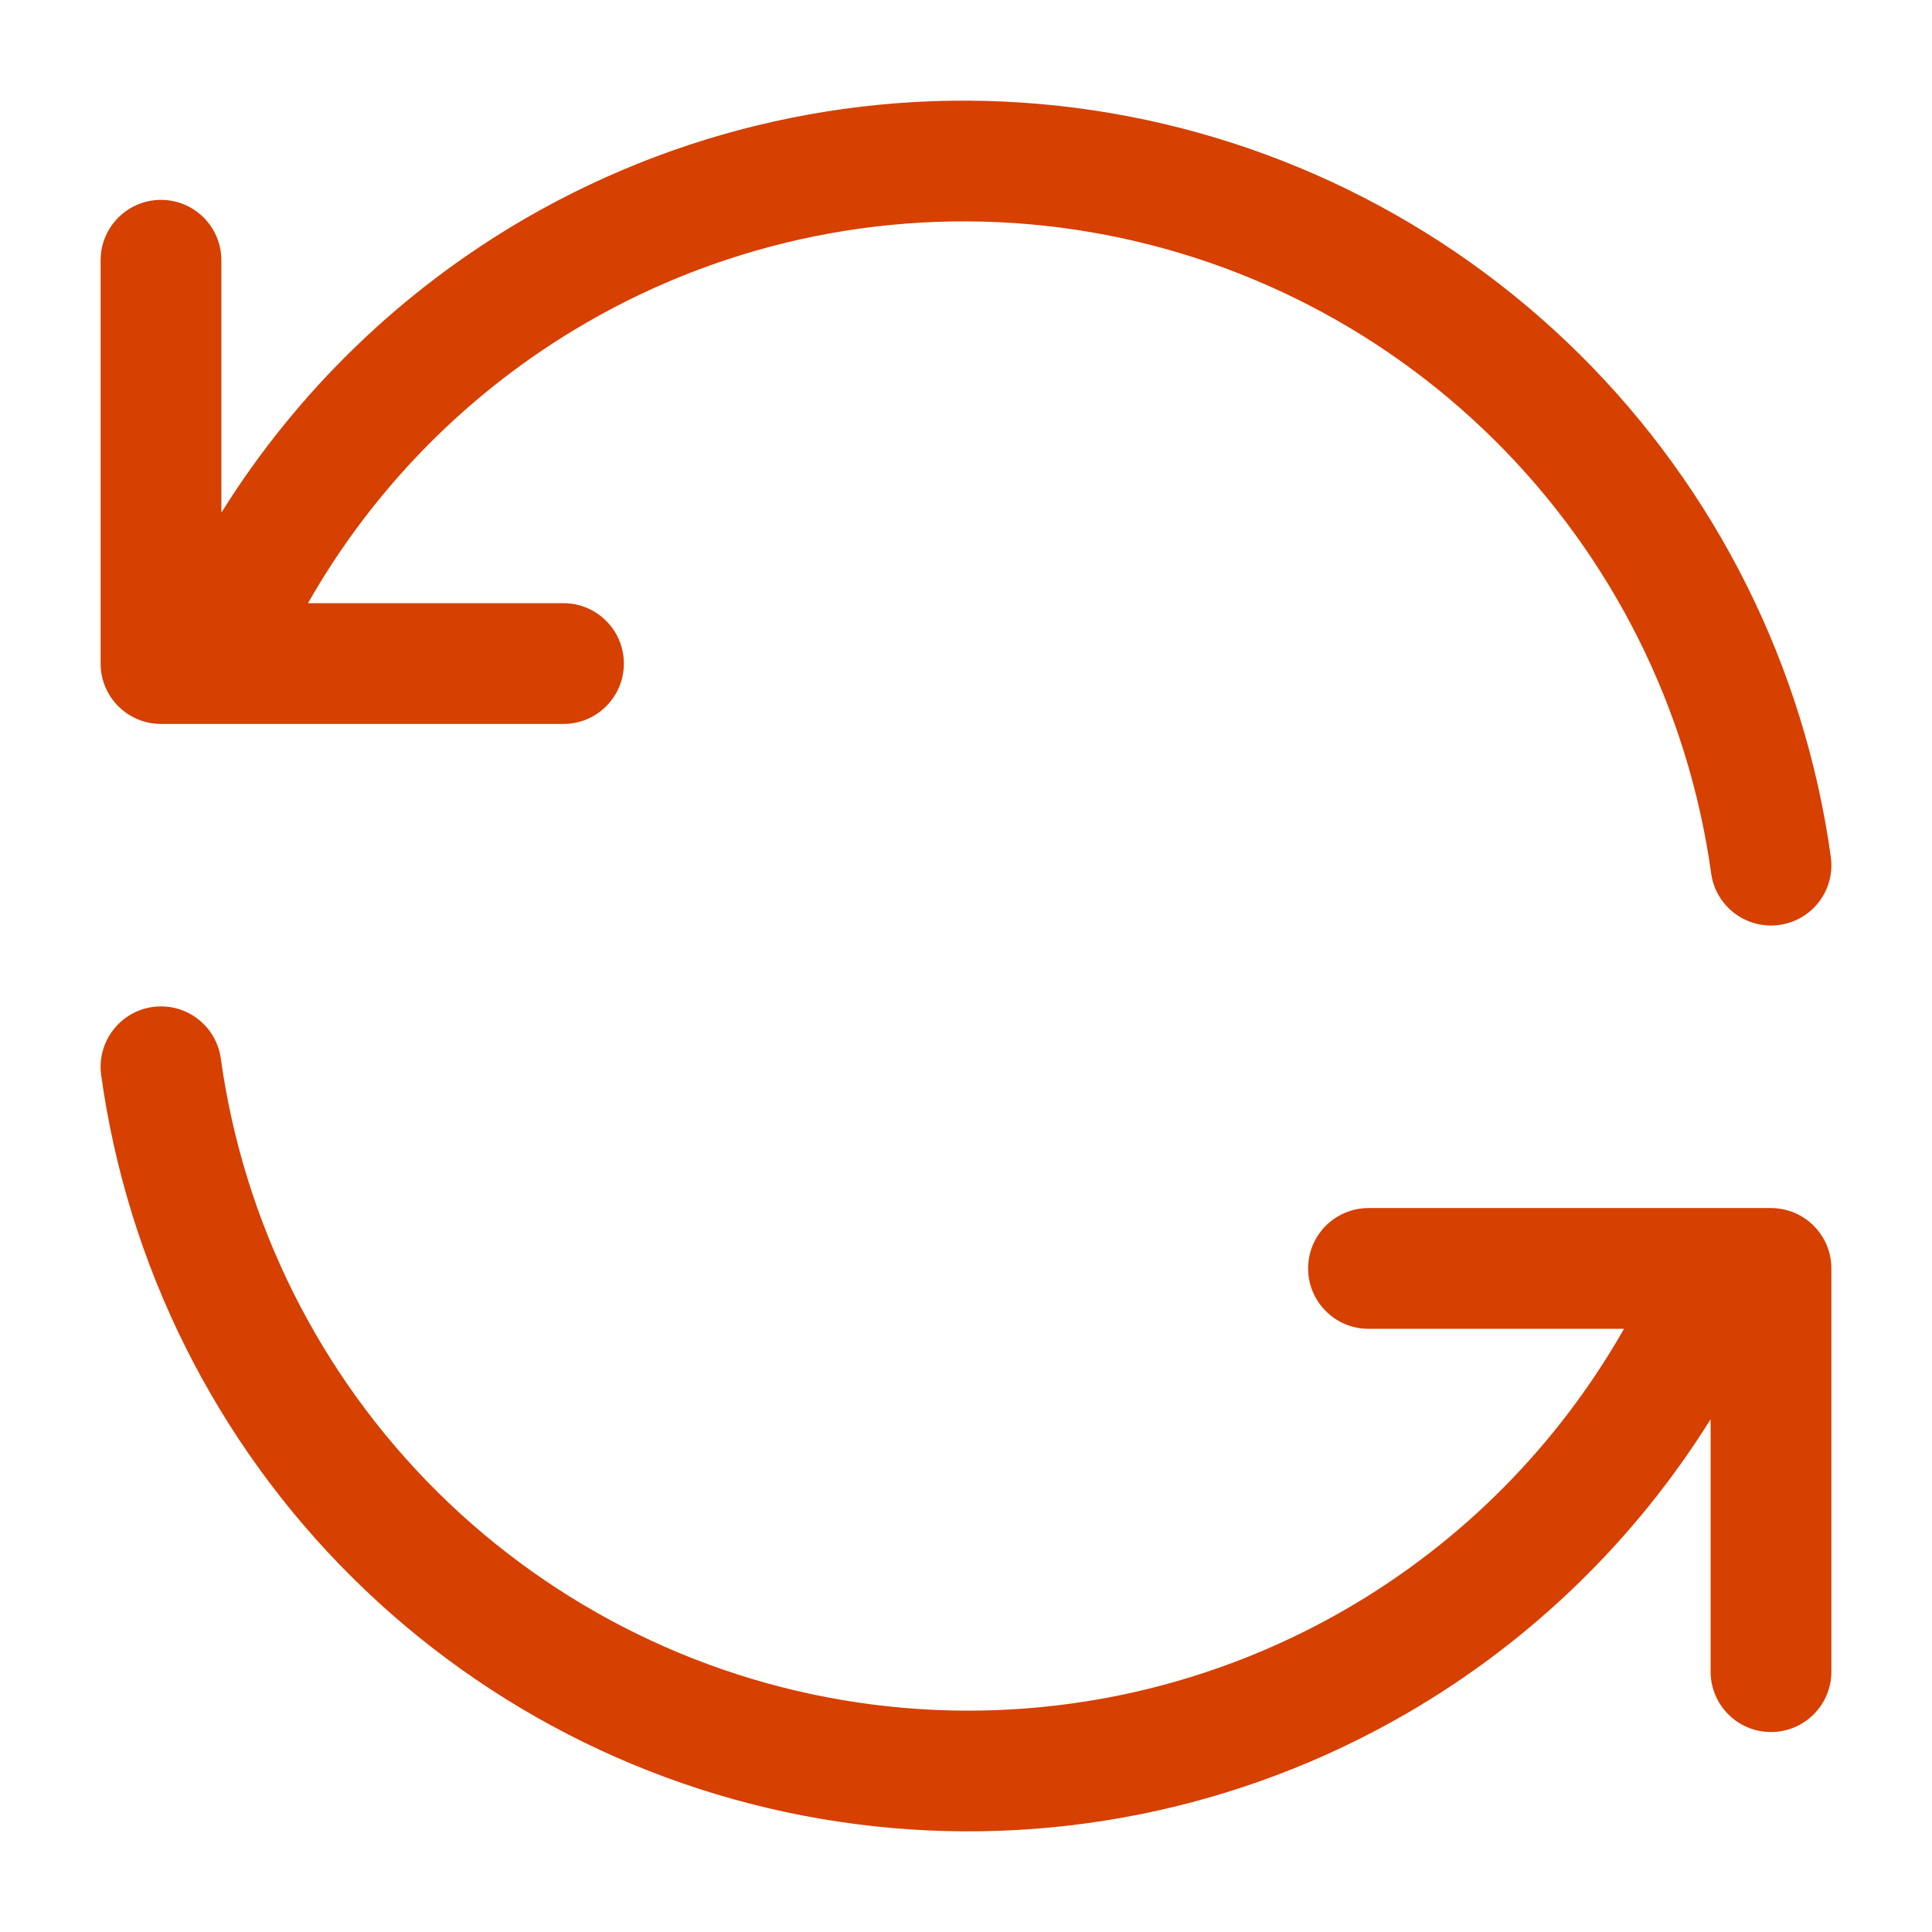
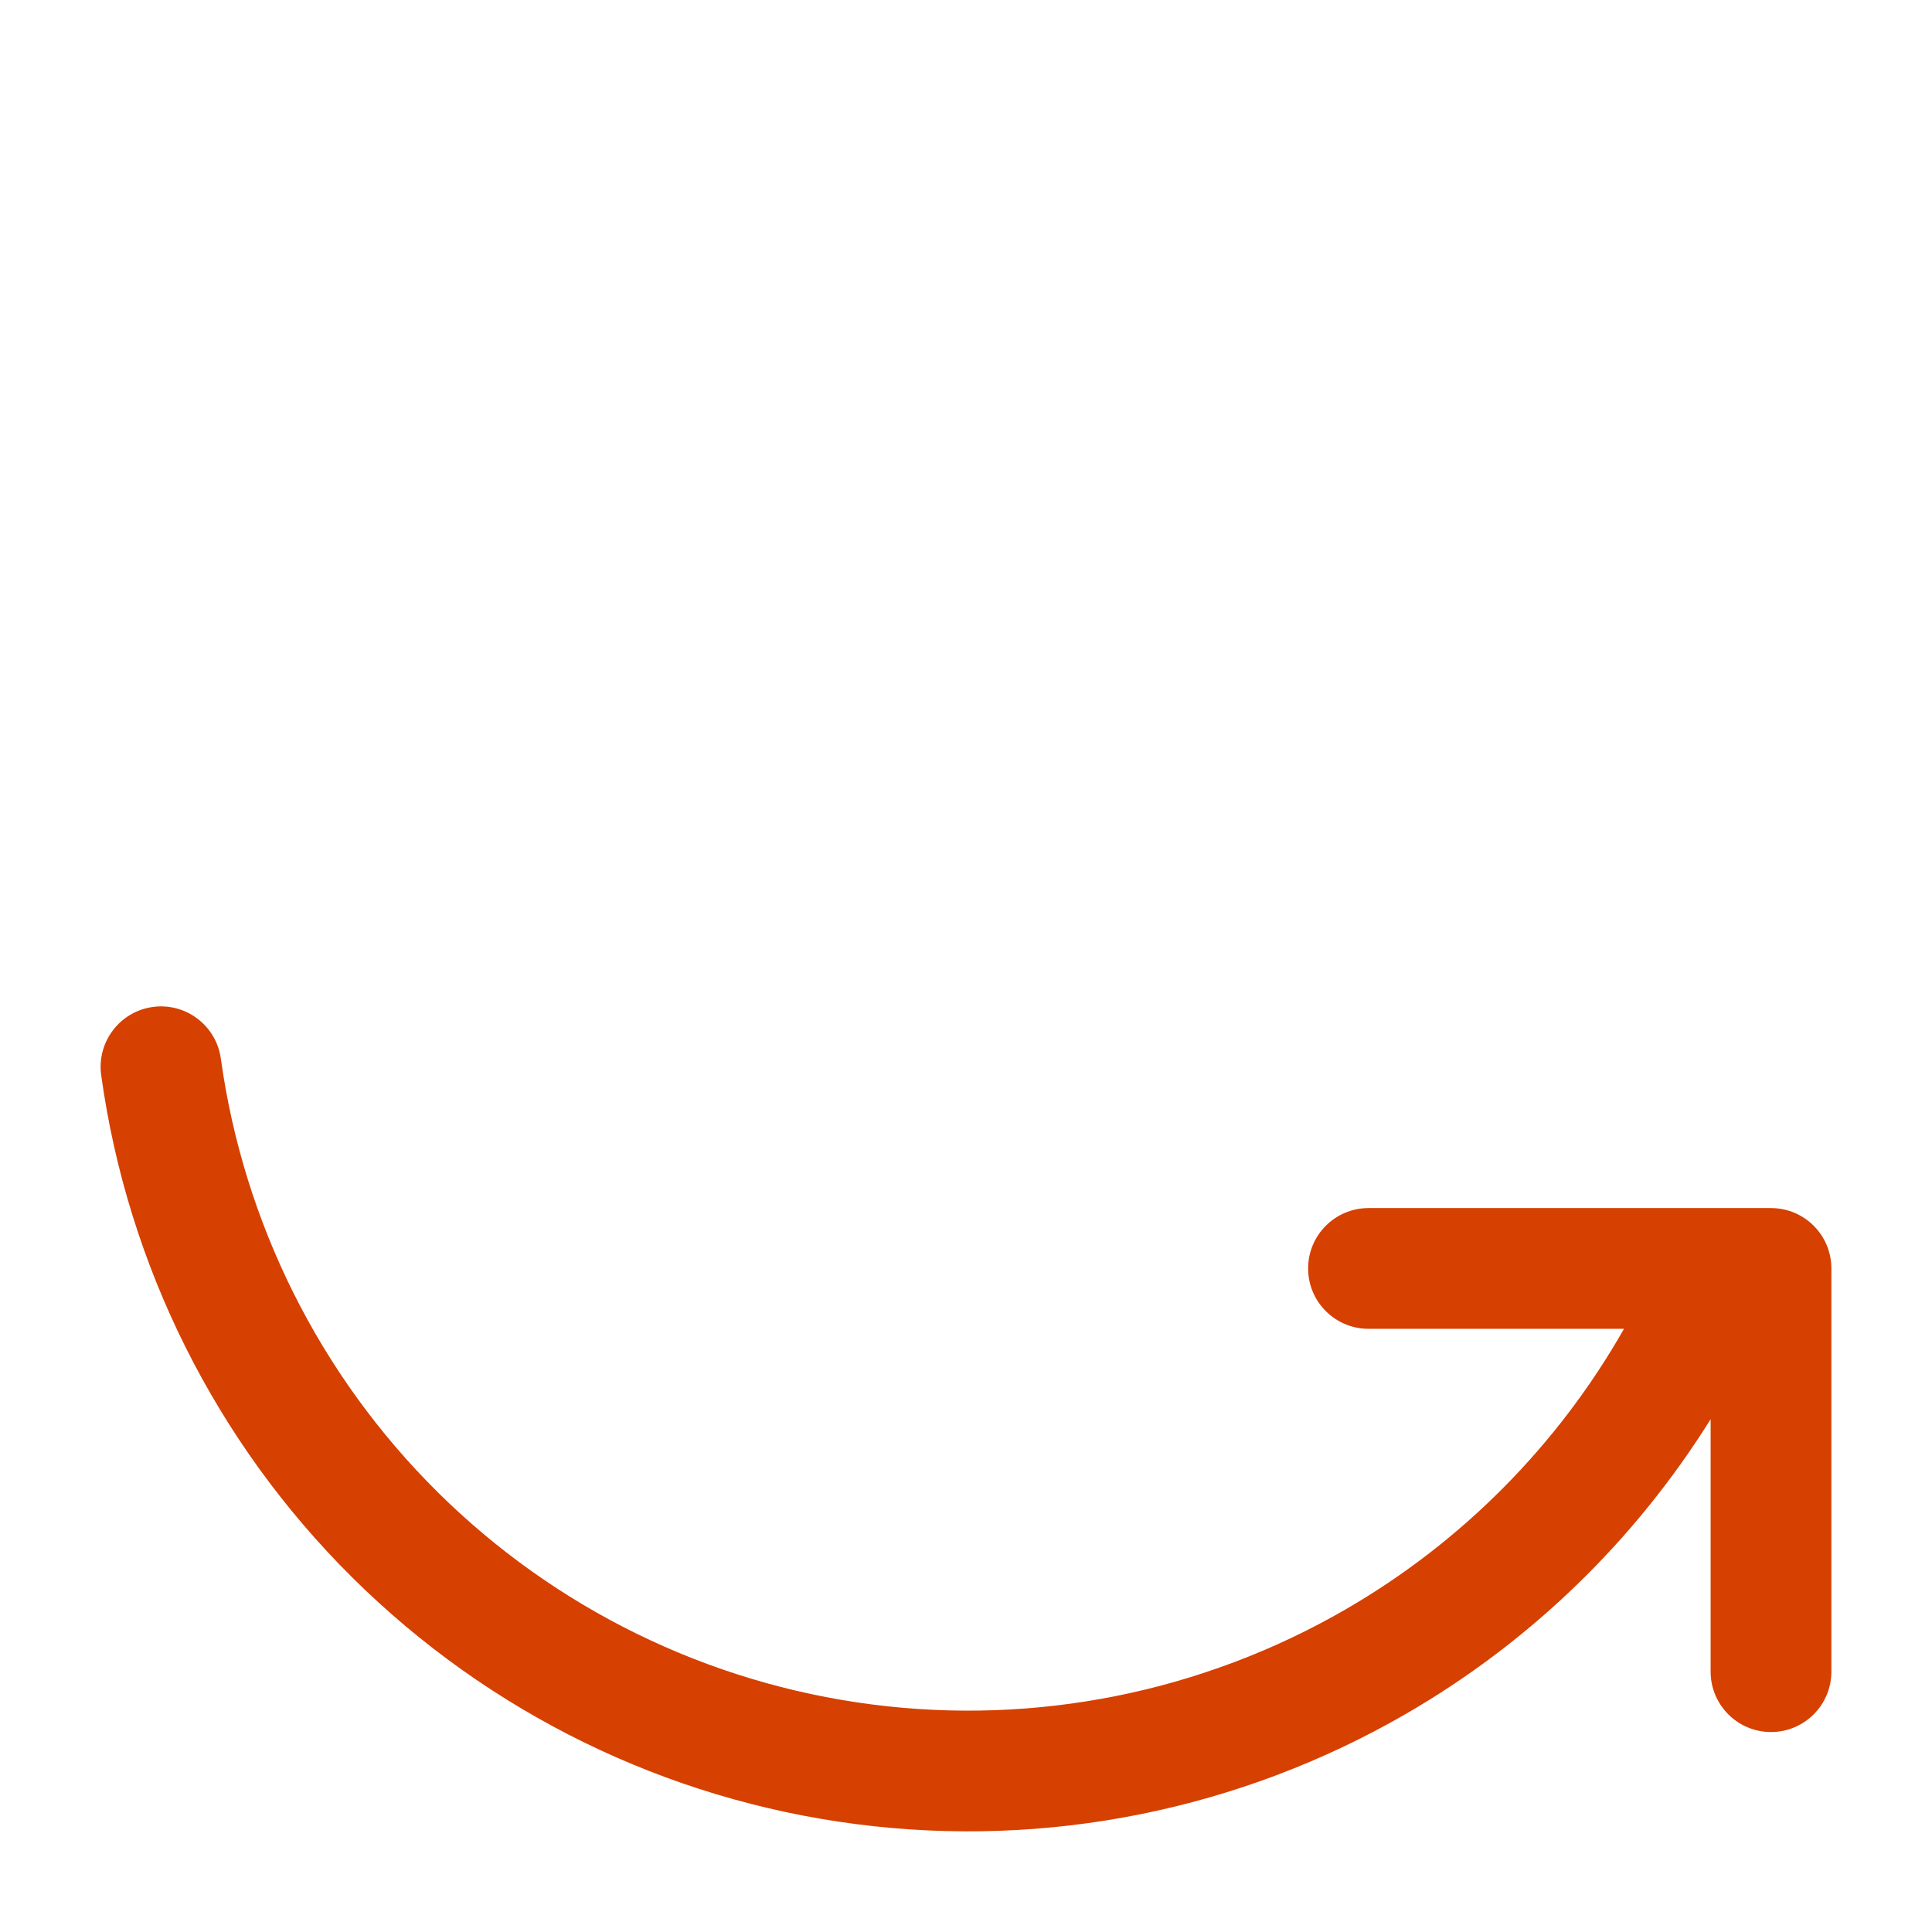
<svg xmlns="http://www.w3.org/2000/svg" width="24" height="24" viewBox="0 0 24 24" fill="none">
-   <path d="M6.531 2.711C8.597 1.516 10.997 1.034 13.363 1.34C15.729 1.646 17.929 2.722 19.624 4.403C21.319 6.085 22.415 8.278 22.743 10.645C22.8 11.055 22.514 11.433 22.104 11.49C21.693 11.547 21.314 11.261 21.257 10.851C20.974 8.809 20.029 6.919 18.567 5.469C17.106 4.019 15.21 3.091 13.171 2.827C11.132 2.564 9.063 2.979 7.282 4.01C5.836 4.847 4.646 6.051 3.826 7.493H7C7.414 7.493 7.75 7.829 7.75 8.243C7.75 8.657 7.414 8.993 7 8.993H2C1.586 8.993 1.25 8.657 1.25 8.243V3.233C1.25 2.819 1.586 2.483 2 2.483C2.414 2.483 2.75 2.819 2.75 3.233V6.368C3.688 4.866 4.984 3.607 6.531 2.711Z" fill="#D64000" />
  <path d="M21.25 20.766V17.63C20.312 19.133 19.017 20.392 17.469 21.288C15.403 22.484 13.003 22.966 10.637 22.66C8.271 22.355 6.071 21.278 4.376 19.596C2.681 17.915 1.585 15.722 1.257 13.356C1.2 12.946 1.487 12.566 1.897 12.509C2.307 12.452 2.686 12.739 2.743 13.149C3.026 15.19 3.971 17.082 5.433 18.532C6.894 19.981 8.79 20.91 10.829 21.173C12.868 21.437 14.938 21.021 16.718 19.991C18.164 19.154 19.354 17.949 20.174 16.507H17C16.586 16.507 16.25 16.171 16.25 15.757C16.25 15.343 16.586 15.007 17 15.007H22C22.414 15.007 22.75 15.343 22.75 15.757V20.766C22.75 21.18 22.414 21.516 22 21.516C21.586 21.516 21.25 21.18 21.25 20.766Z" fill="#D64000" />
</svg>